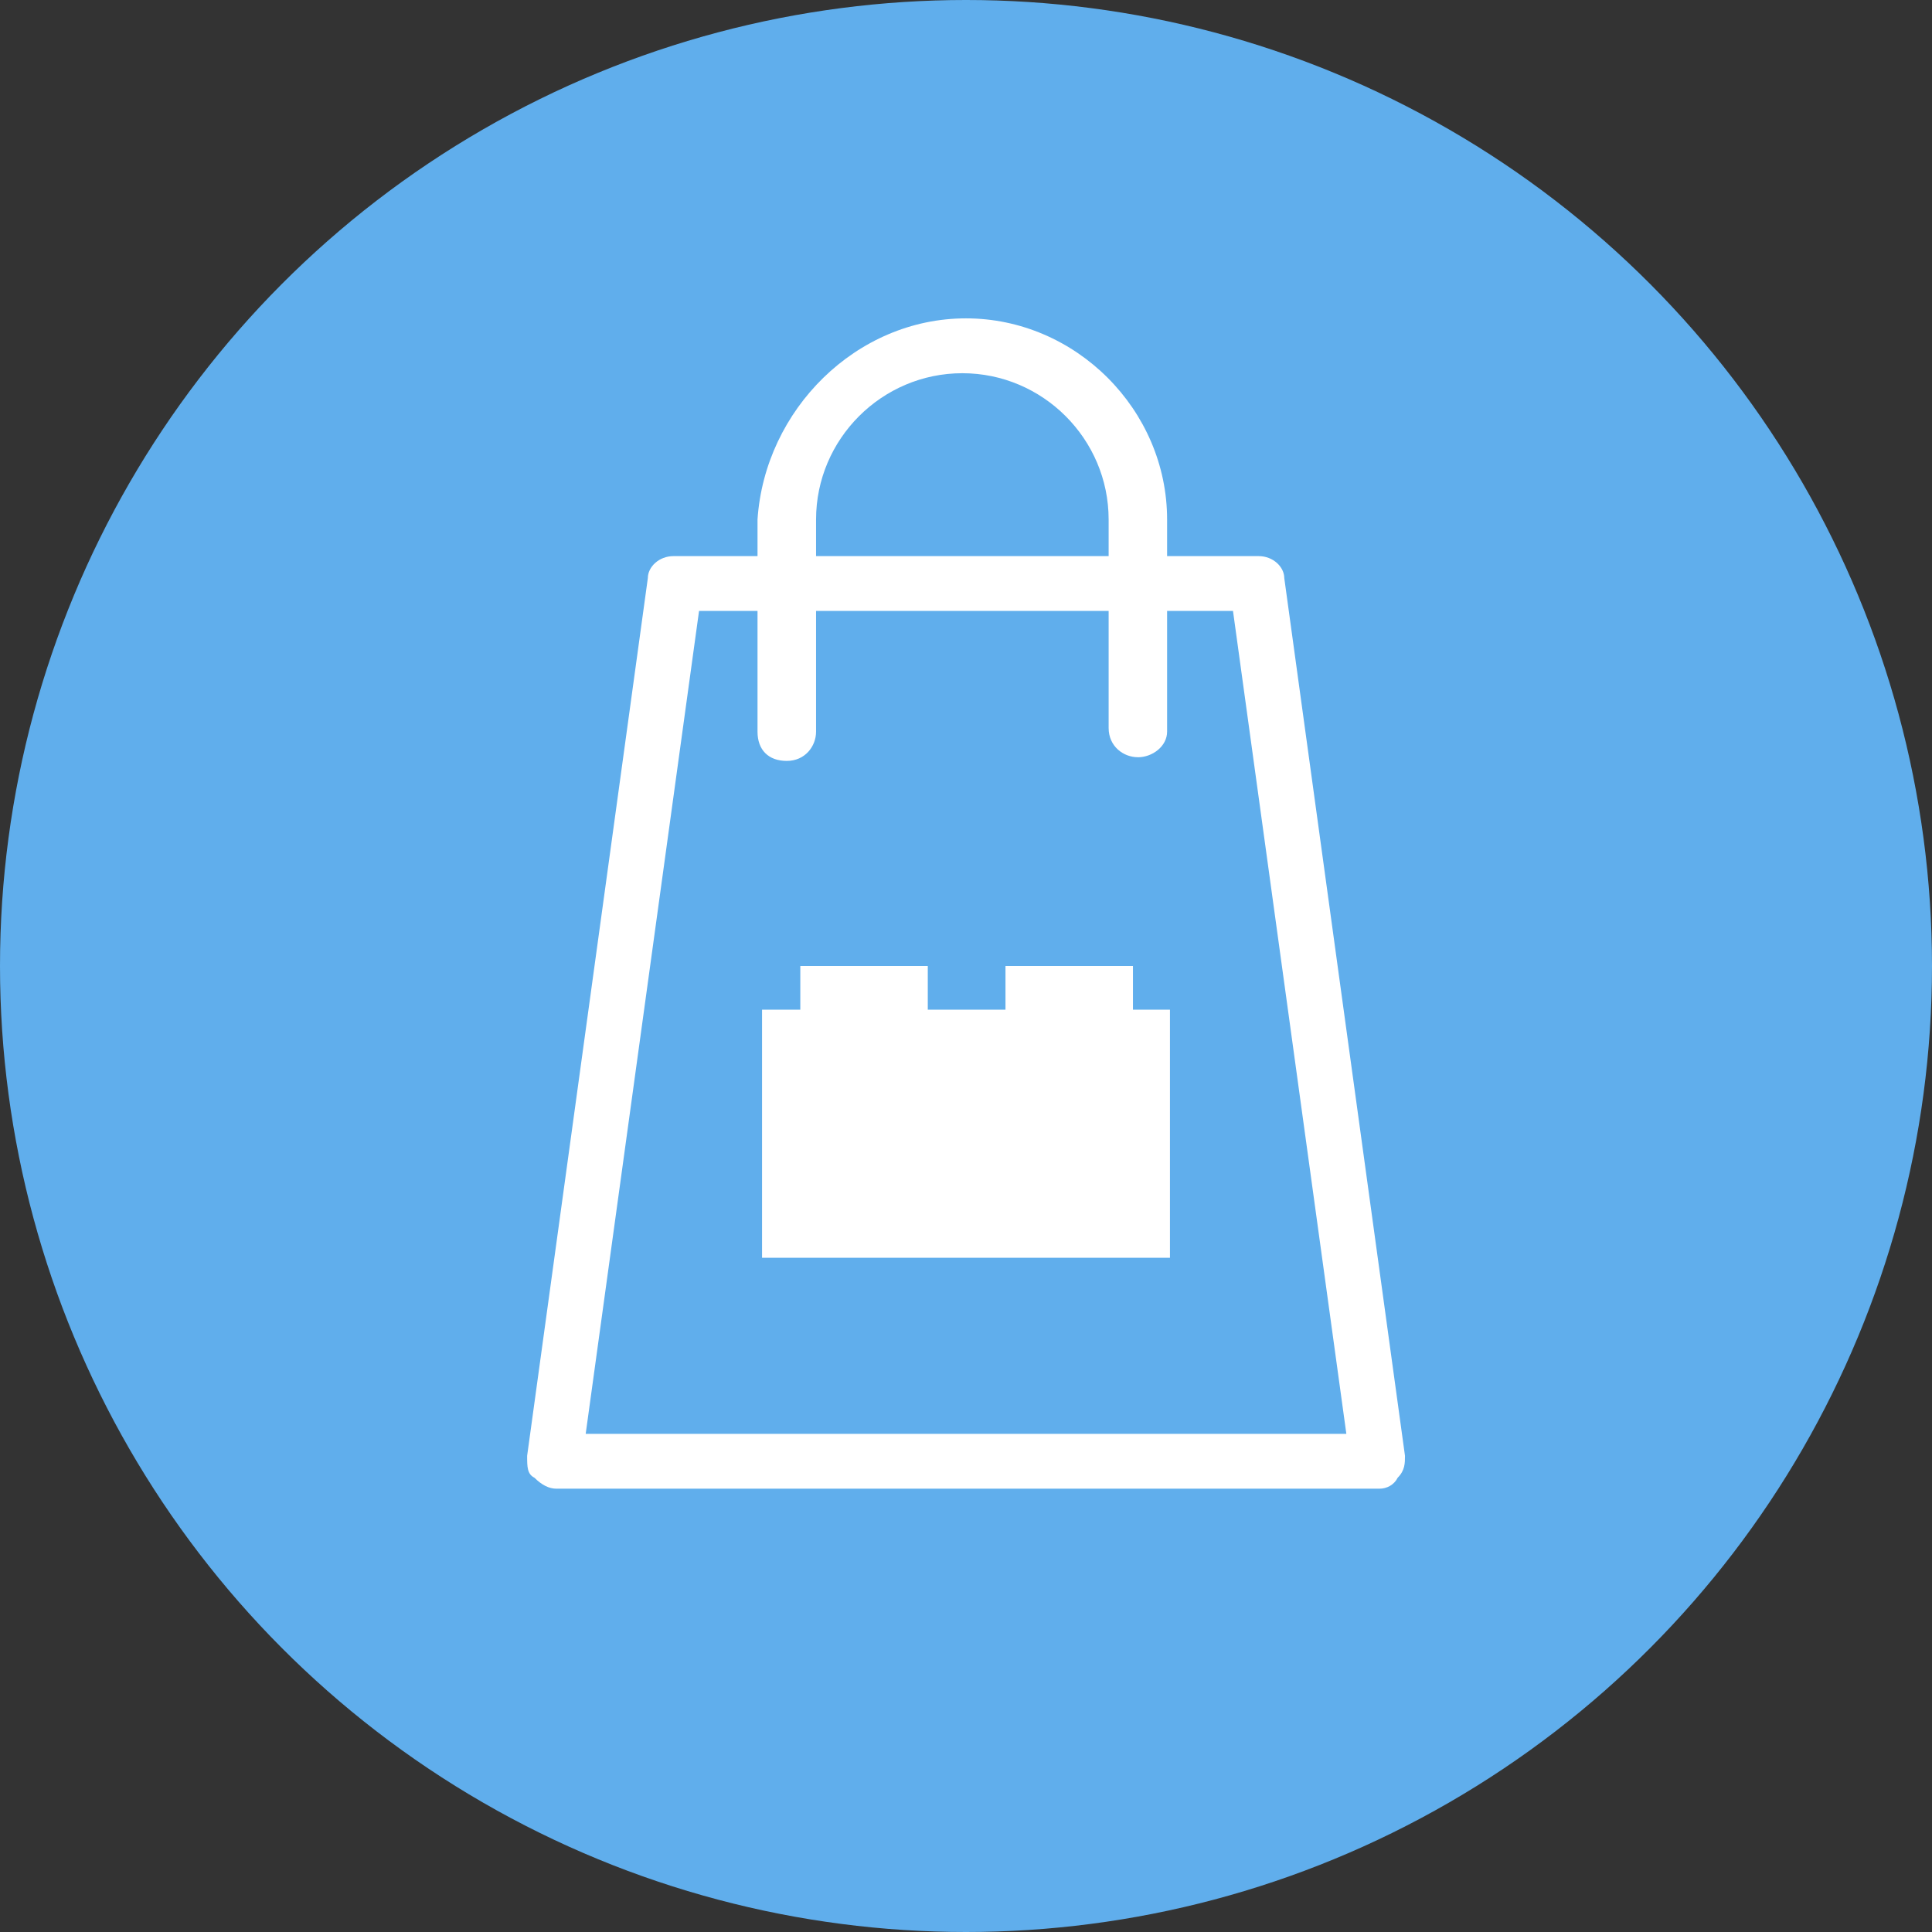
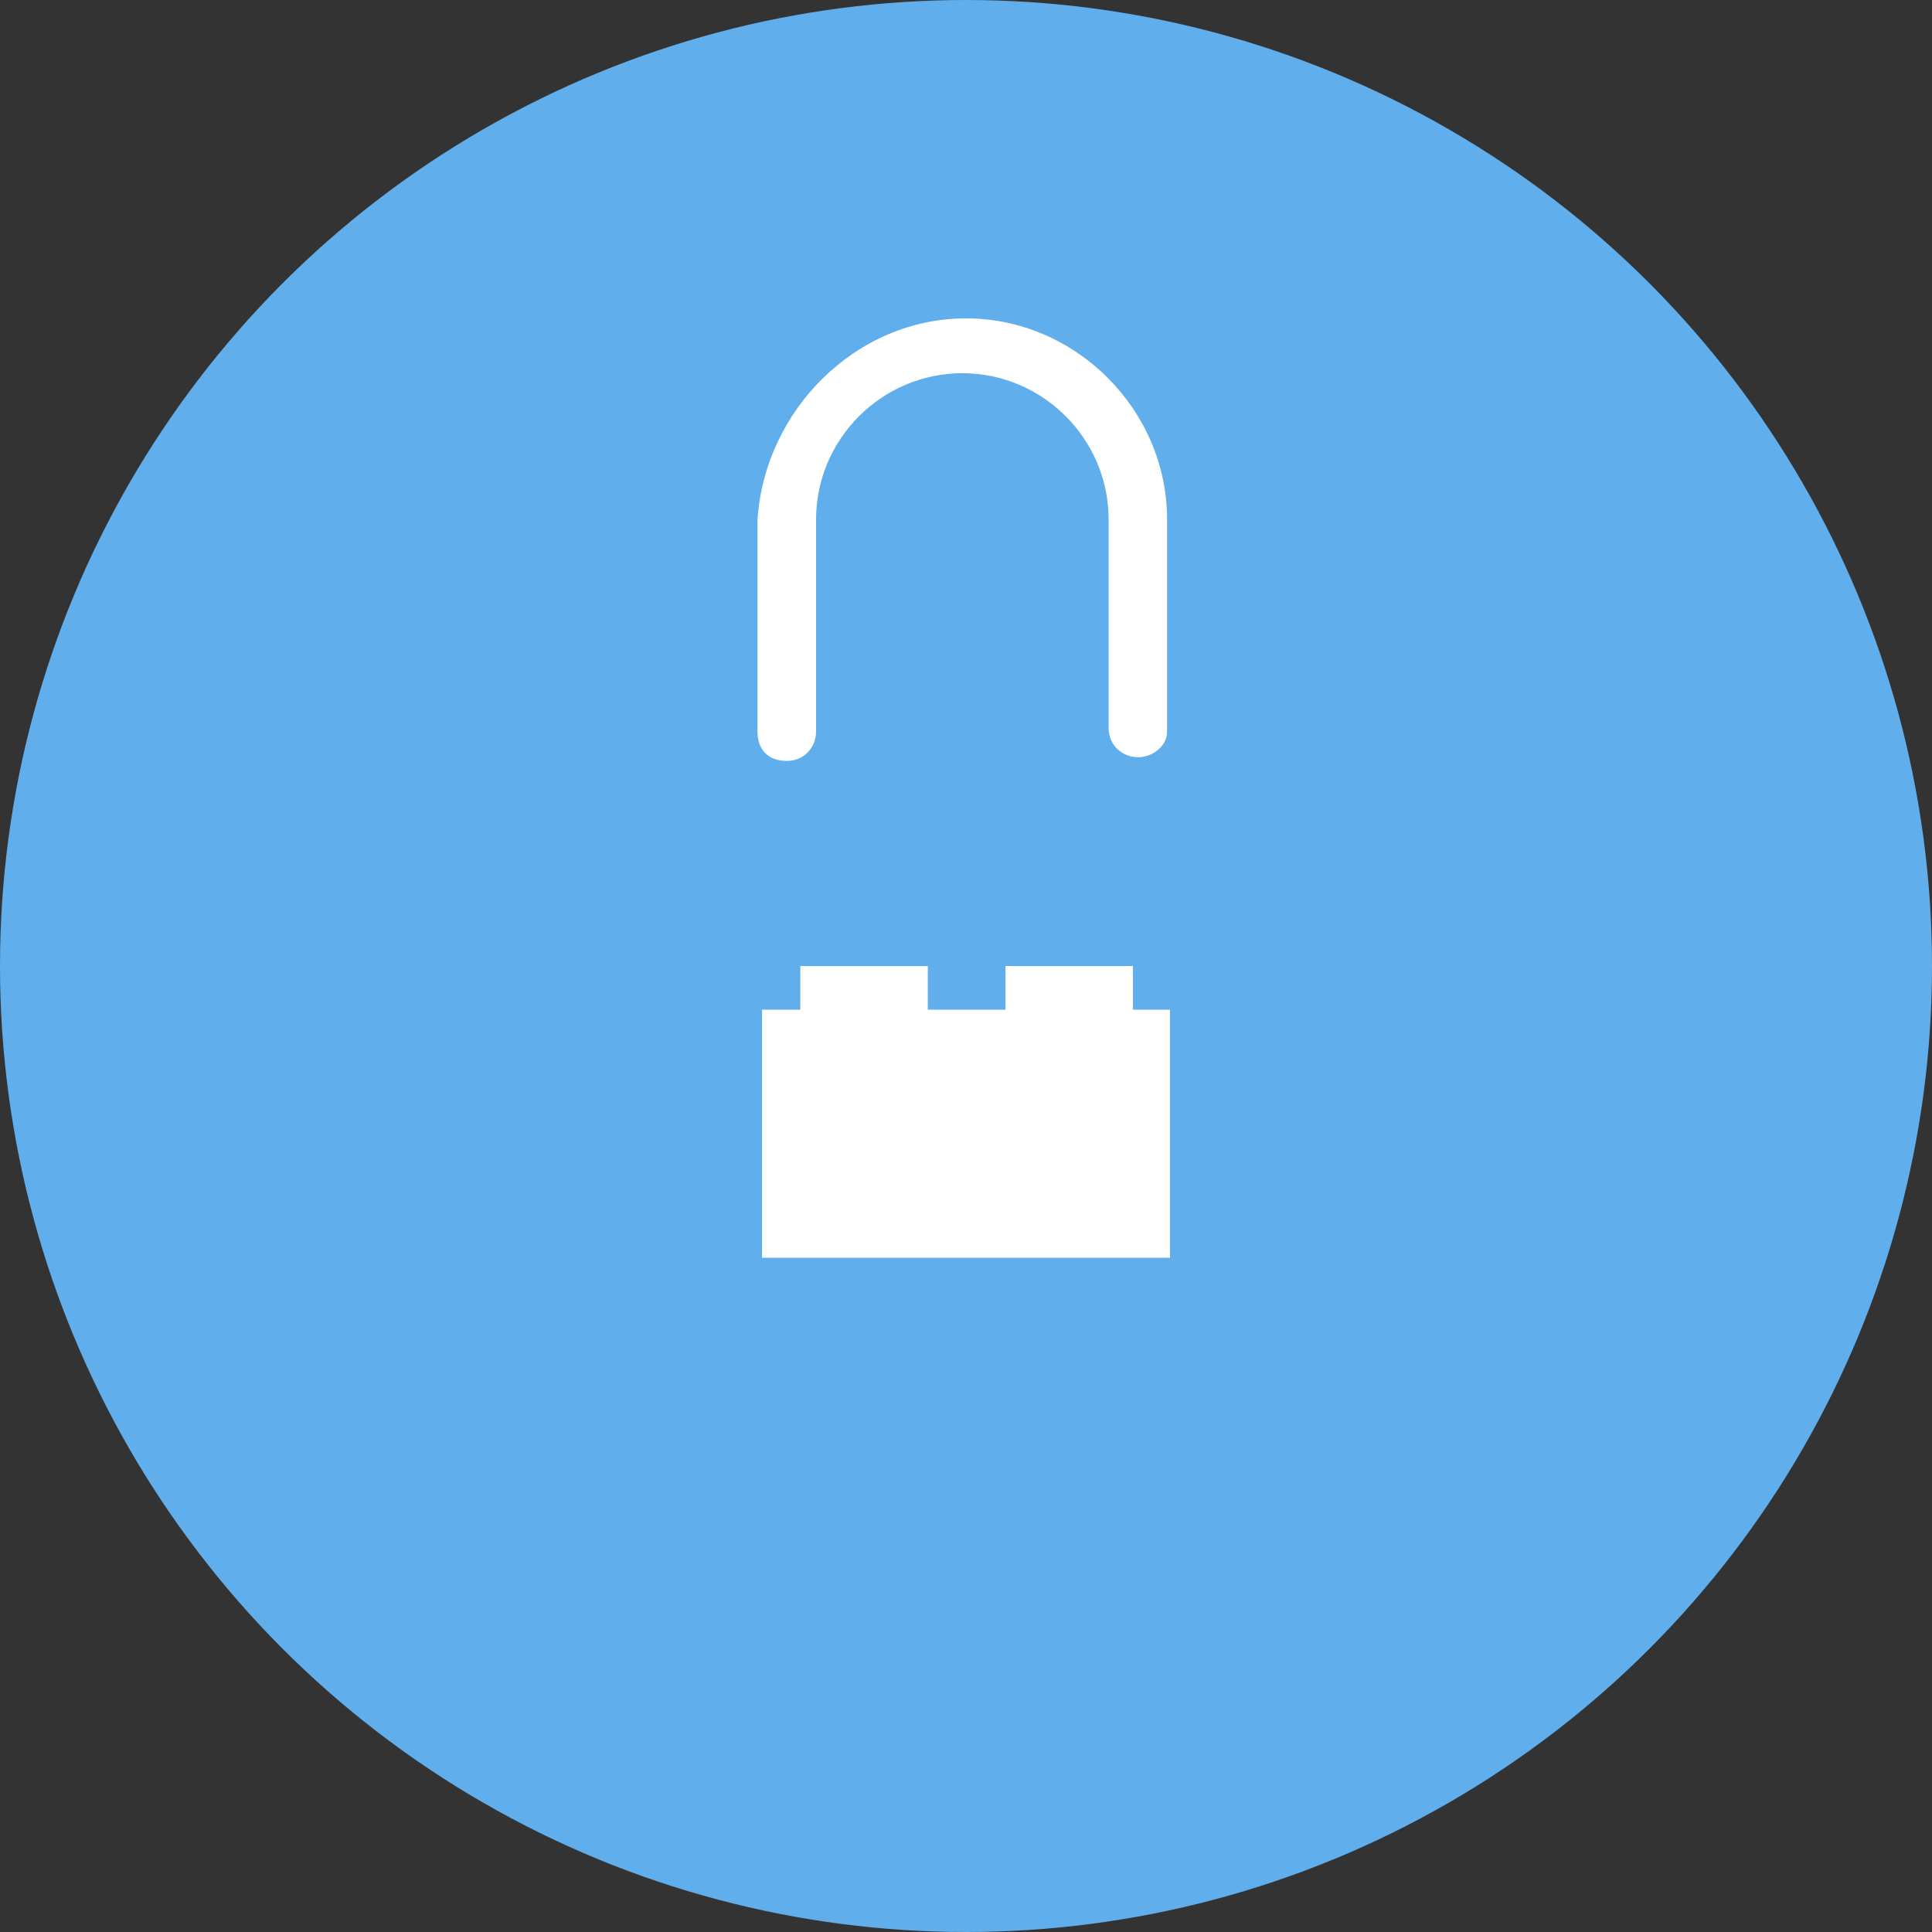
<svg xmlns="http://www.w3.org/2000/svg" id="Livello_2" data-name="Livello 2" width="460" height="460" viewBox="0 0 460 460">
  <rect x="0" y="0" width="460" height="460" fill="#333333" stroke="none" />
  <g id="Livello_1-2" data-name="Livello 1">
    <circle cx="230" cy="230" r="230" style="fill: #60aeec; stroke-width: 0px;" />
    <g>
-       <path d="m328.4,354.45h-195.93c-1.74,0-3.48-.87-5.22-2.61-1.74-.87-1.74-2.61-1.74-5.22l28.74-208.99c0-2.61,2.61-5.22,6.1-5.22h139.33c3.48,0,6.1,2.61,6.1,5.22l28.74,208.99c0,1.74,0,3.48-1.74,5.22-.87,1.74-2.61,2.61-4.35,2.61Zm-188.96-13.06h181.12l-26.99-195.93h-127.13l-26.99,195.93Z" style="fill: #fff; stroke-width: 0px;" />
      <path d="m270.93,180.29c-3.48,0-6.97-2.61-6.97-6.97v-49.63c0-19.16-15.67-34.83-34.83-34.83s-34.83,15.67-34.83,34.83v50.51c0,3.48-2.61,6.97-6.97,6.97s-6.97-2.61-6.97-6.97v-50.51c1.74-26.12,23.51-47.89,49.63-47.89s47.89,21.77,47.89,47.89v50.51c0,3.48-3.48,6.1-6.97,6.1Z" style="fill: #fff; stroke-width: 0px;" />
    </g>
    <polygon points="269.75 240.4 269.75 230 239.4 230 239.4 240.4 220.9 240.4 220.9 230 190.55 230 190.55 240.4 181.44 240.4 181.44 299.47 278.56 299.47 278.56 240.4 269.75 240.4" style="fill: #fff; stroke-width: 0px;" />
  </g>
</svg>